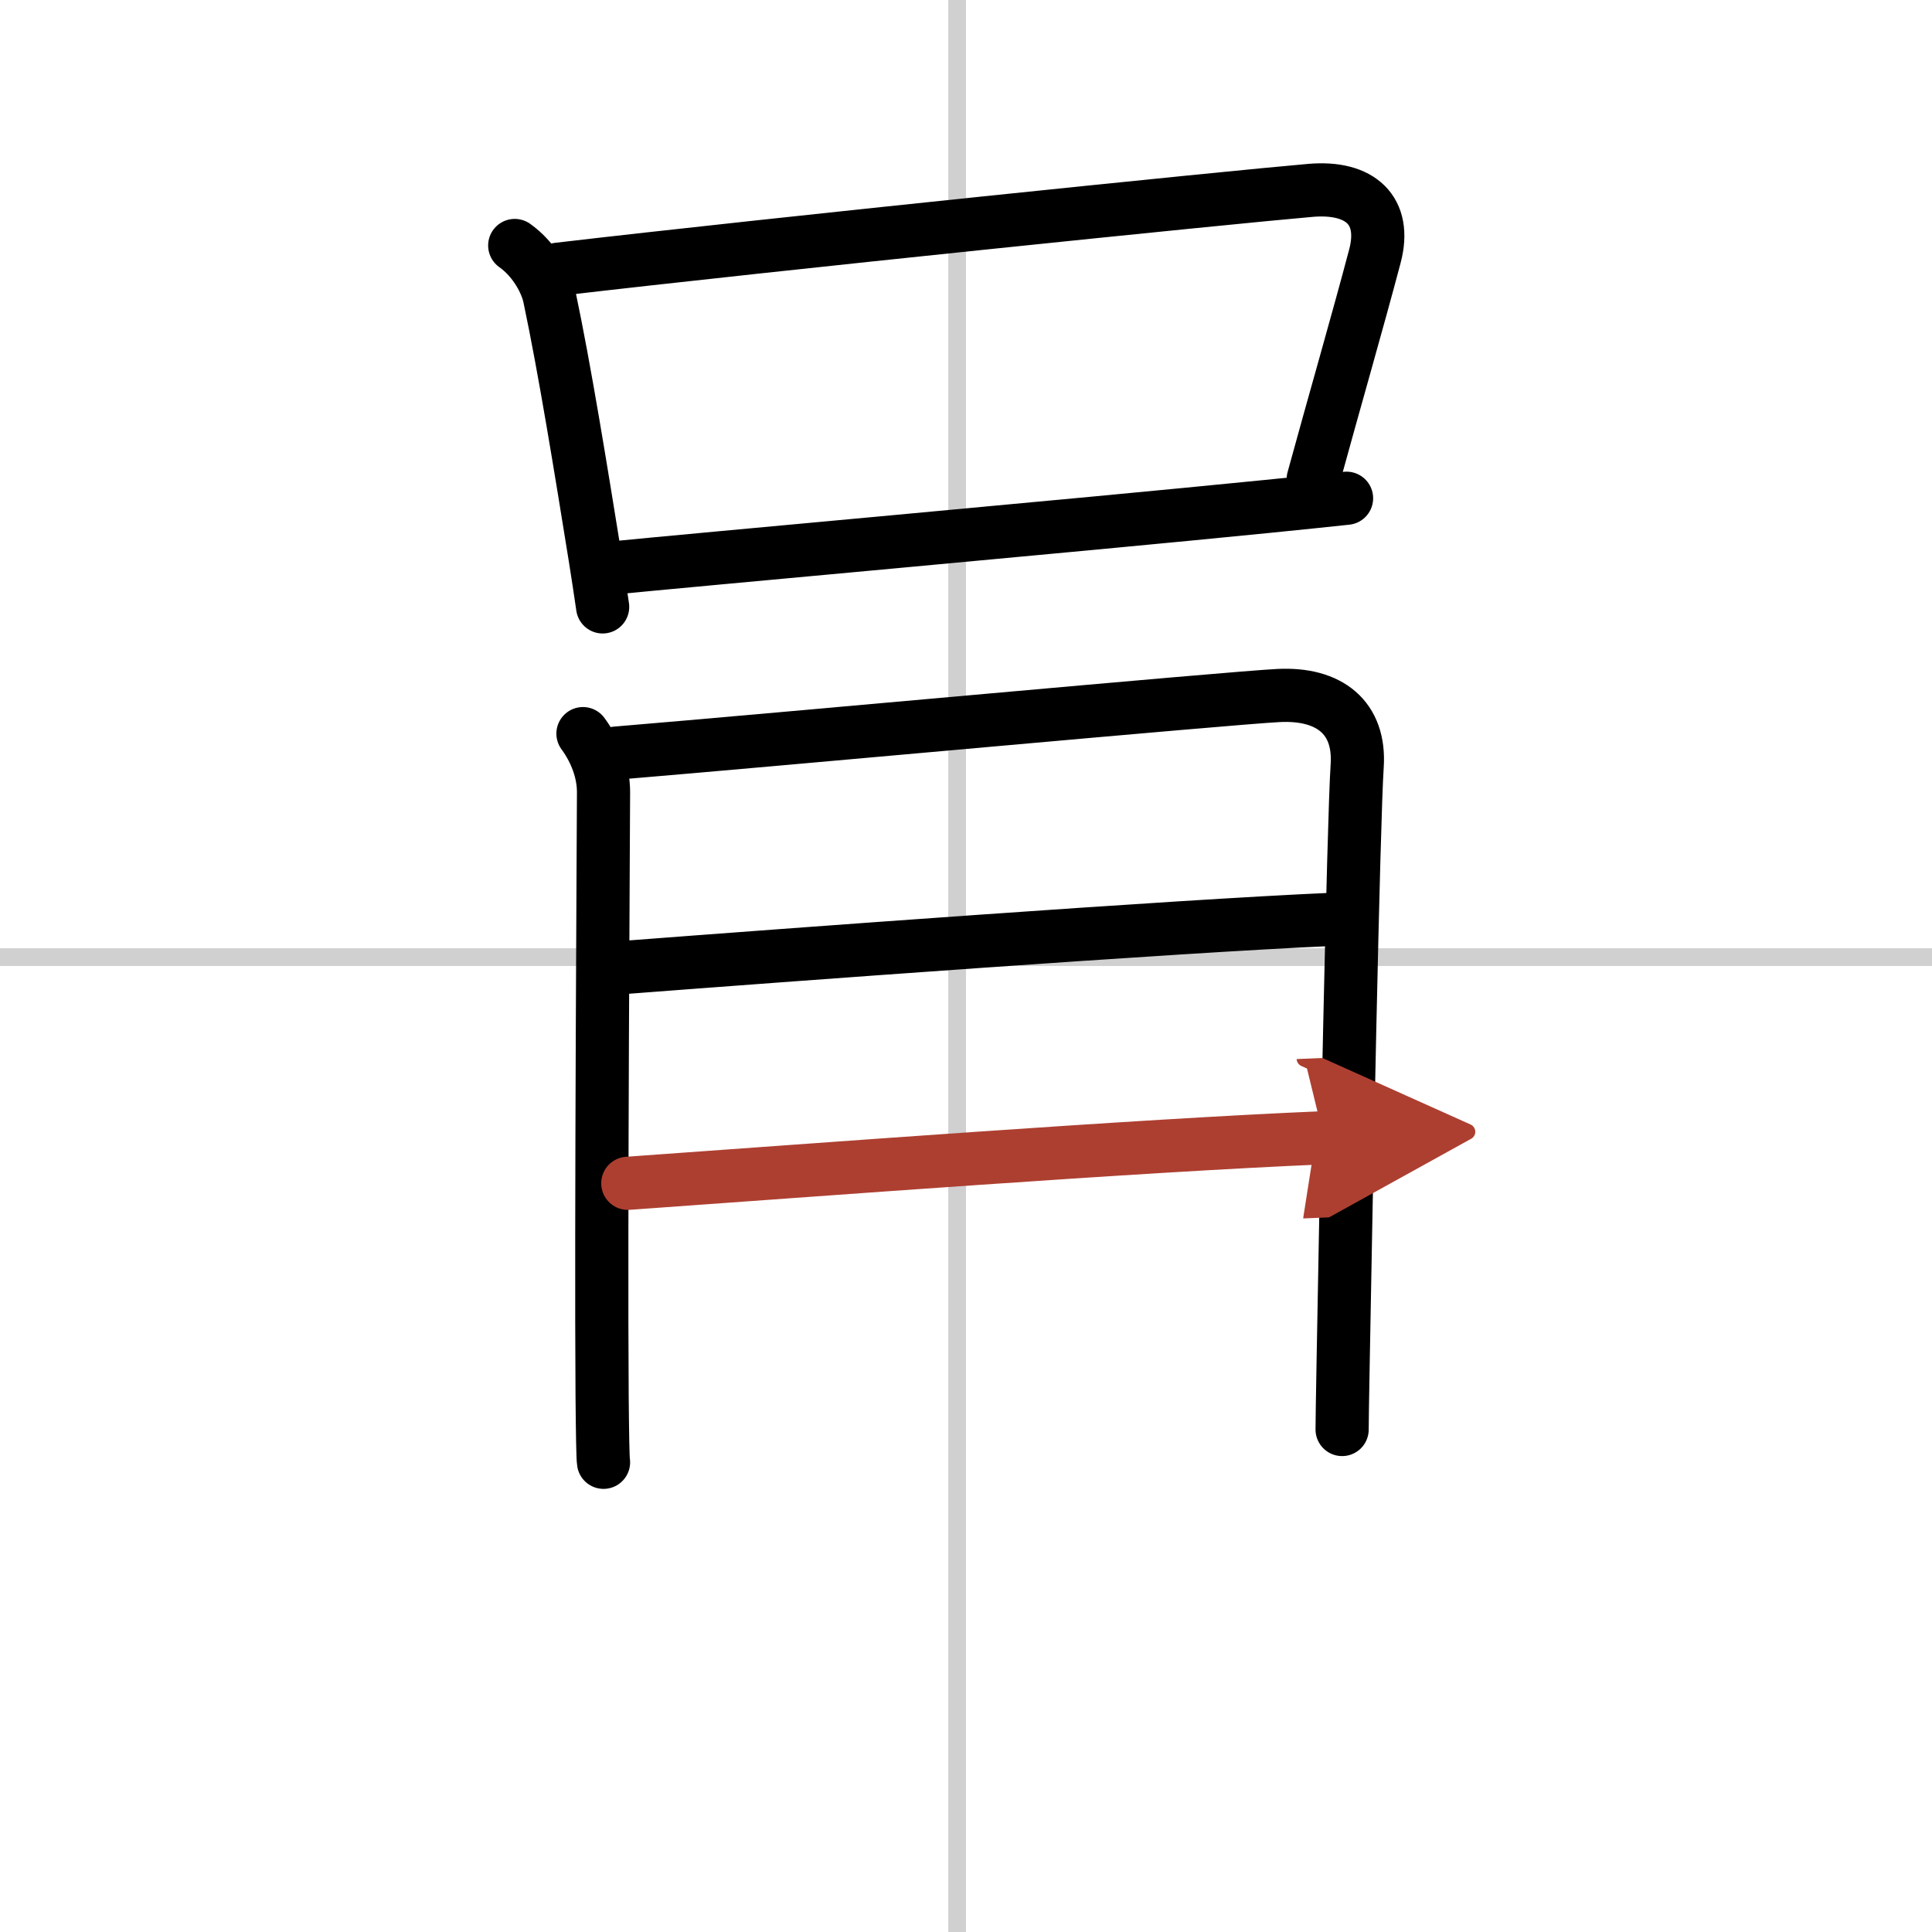
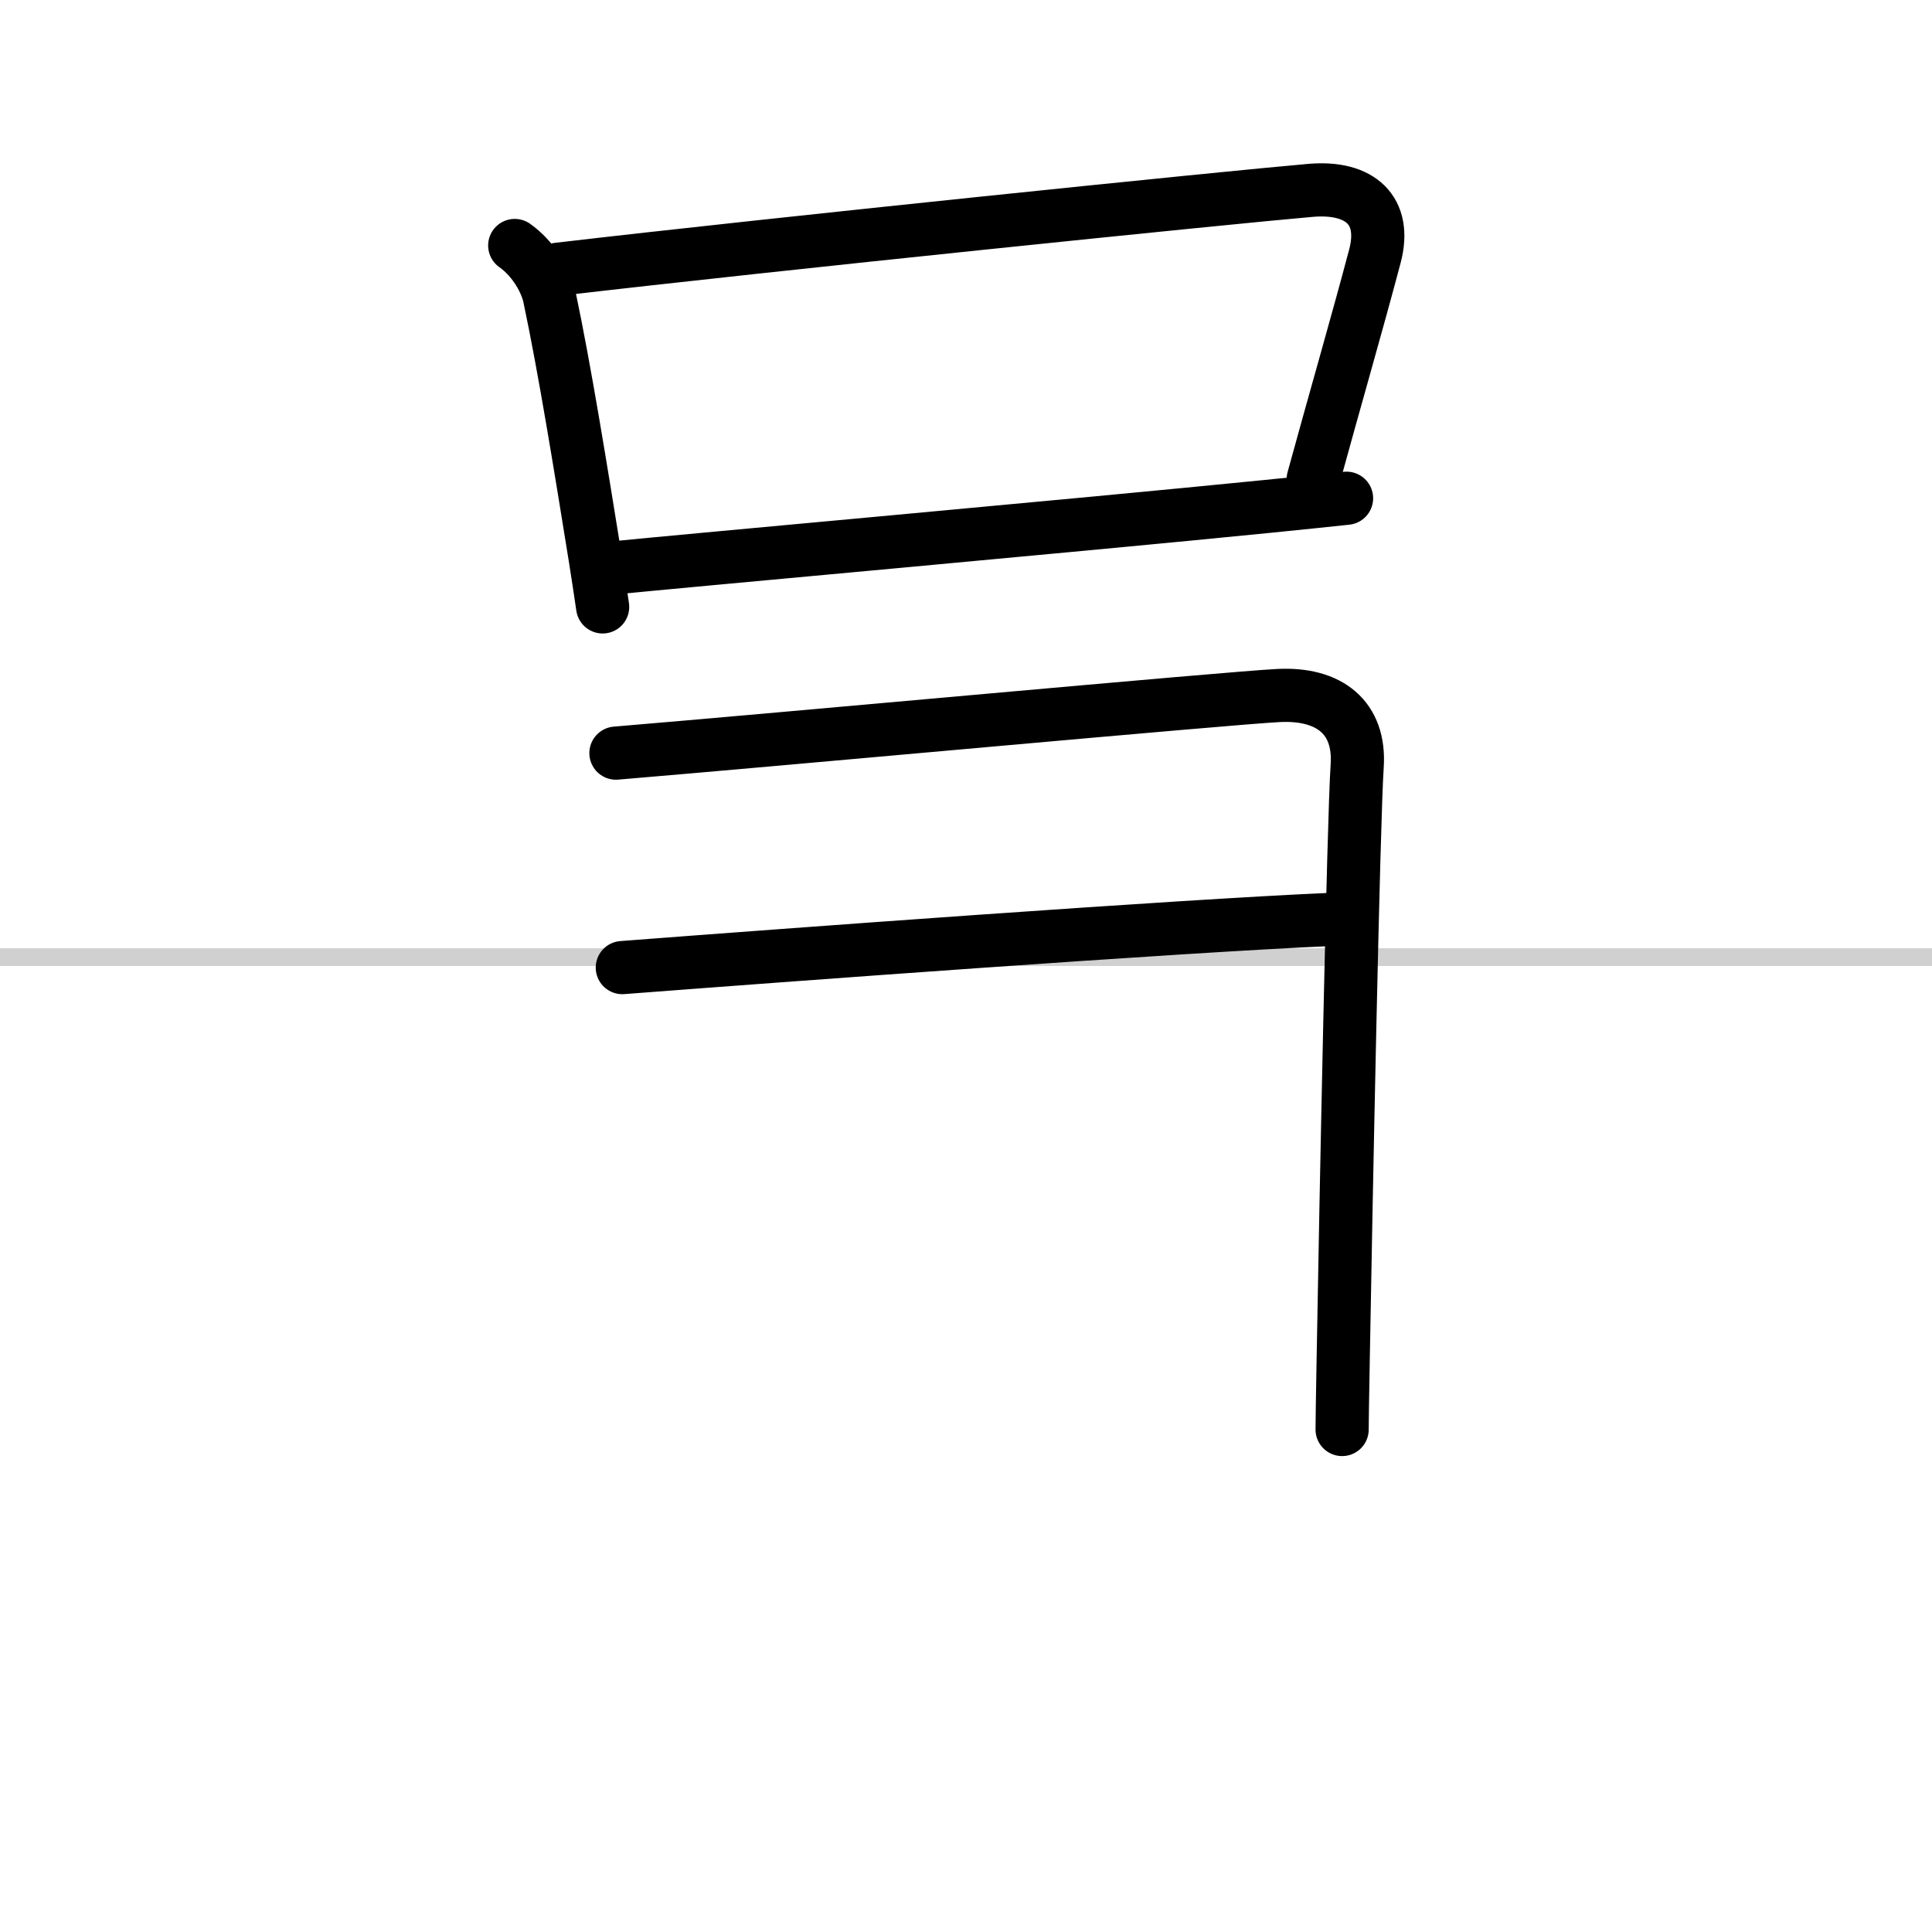
<svg xmlns="http://www.w3.org/2000/svg" width="400" height="400" viewBox="0 0 109 109">
  <defs>
    <marker id="a" markerWidth="4" orient="auto" refX="1" refY="5" viewBox="0 0 10 10">
-       <polyline points="0 0 10 5 0 10 1 5" fill="#ad3f31" stroke="#ad3f31" />
-     </marker>
+       </marker>
  </defs>
  <g fill="none" stroke="#000" stroke-linecap="round" stroke-linejoin="round" stroke-width="3">
    <rect width="100%" height="100%" fill="#fff" stroke="#fff" />
-     <line x1="54" x2="54" y2="109" stroke="#d0d0d0" stroke-width="1" />
    <line x2="109" y1="54" y2="54" stroke="#d0d0d0" stroke-width="1" />
    <path d="m29.04 13.85c1.09 0.77 1.78 2.04 1.96 2.9 0.87 4.12 1.77 9.71 2.58 14.73 0.15 0.94 0.29 1.87 0.42 2.76" />
    <path d="m31.49 15.19c12.02-1.41 37.9-4.06 42.45-4.45 2.81-0.24 4.31 1.14 3.63 3.71-0.95 3.6-2.32 8.34-3.48 12.58" />
    <path d="m34.2 32.08c4.98-0.5 26.33-2.41 37.31-3.51 1.81-0.18 3.33-0.34 4.46-0.46" />
-     <path d="m32.89 41.39c0.67 0.91 1.16 2.09 1.16 3.3 0 0.99-0.15 24.66-0.08 34.05 0.02 2.14 0.04 3.54 0.08 3.76" />
    <path d="m34.75 42.49c9.25-0.77 34.46-3.1 37.37-3.25 2.9-0.15 4.63 1.26 4.45 3.97-0.21 3.08-0.64 24.88-0.79 33.54-0.04 1.97-0.06 3.73-0.06 3.9" />
    <path d="m35.11 54.59c9.26-0.71 31.26-2.34 40.03-2.72" />
-     <path d="m35.42 66.76c10.7-0.76 28.7-2.13 39.27-2.57" marker-end="url(#a)" stroke="#ad3f31" />
  </g>
</svg>